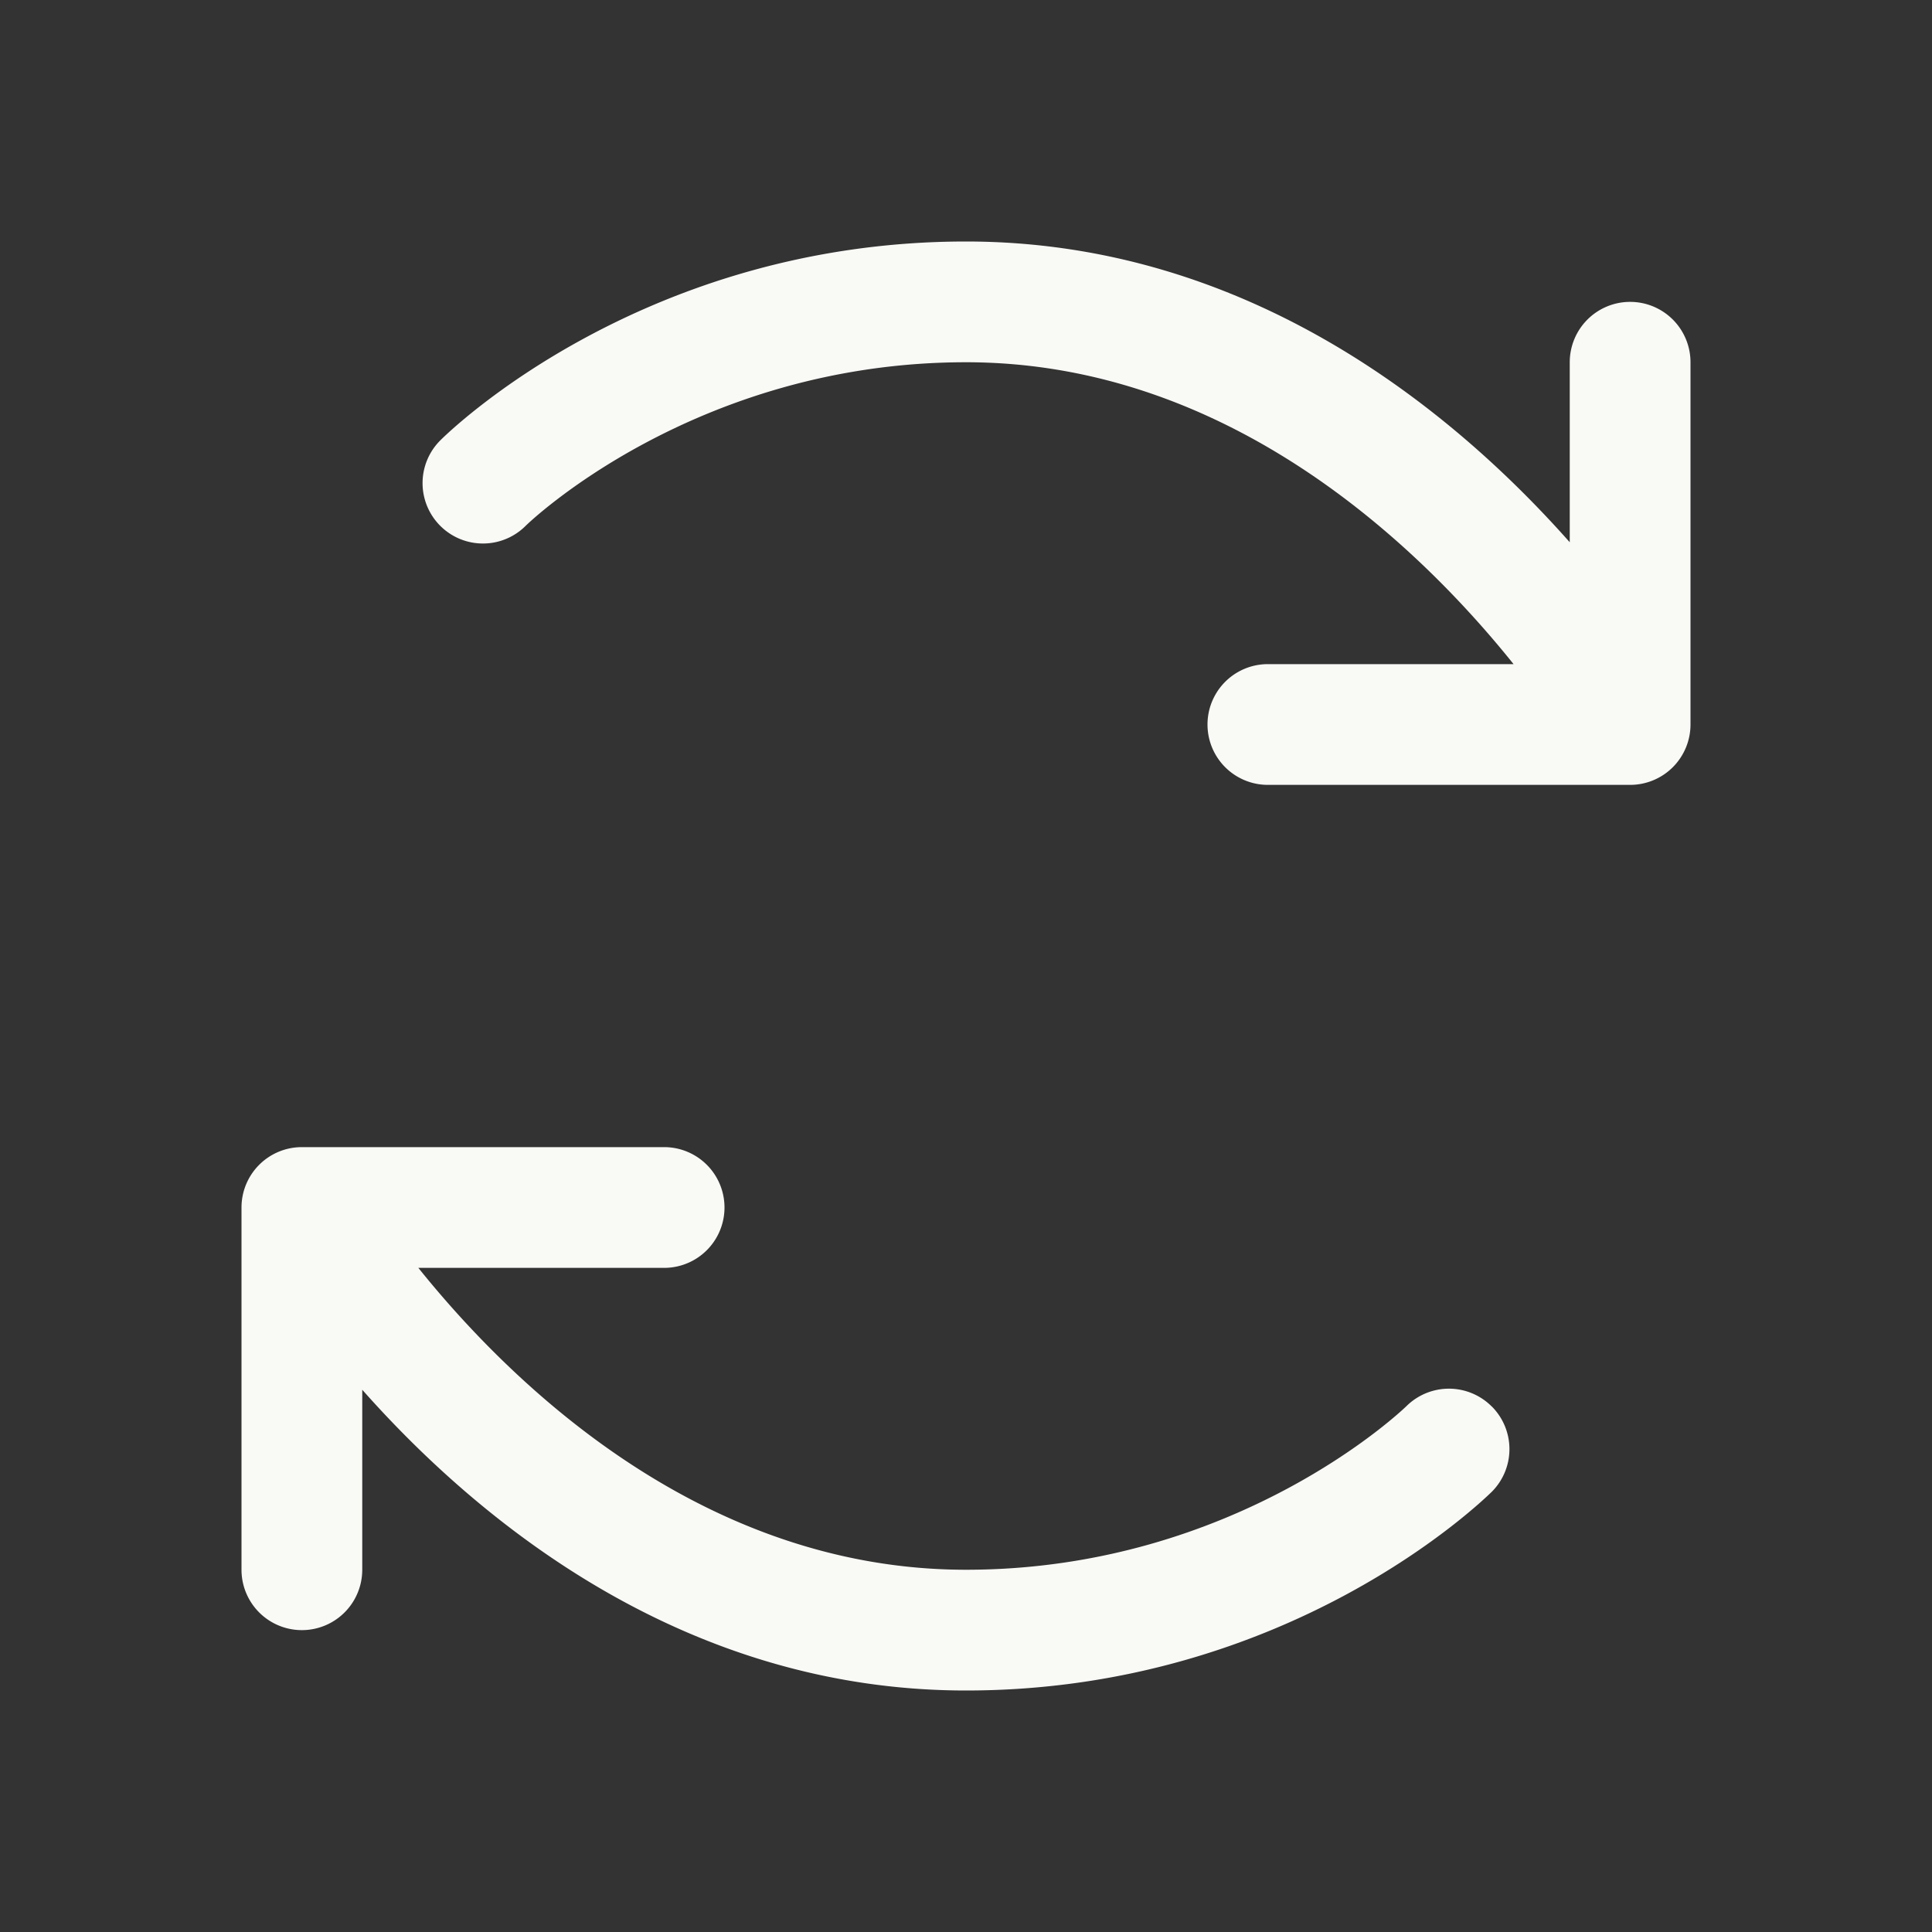
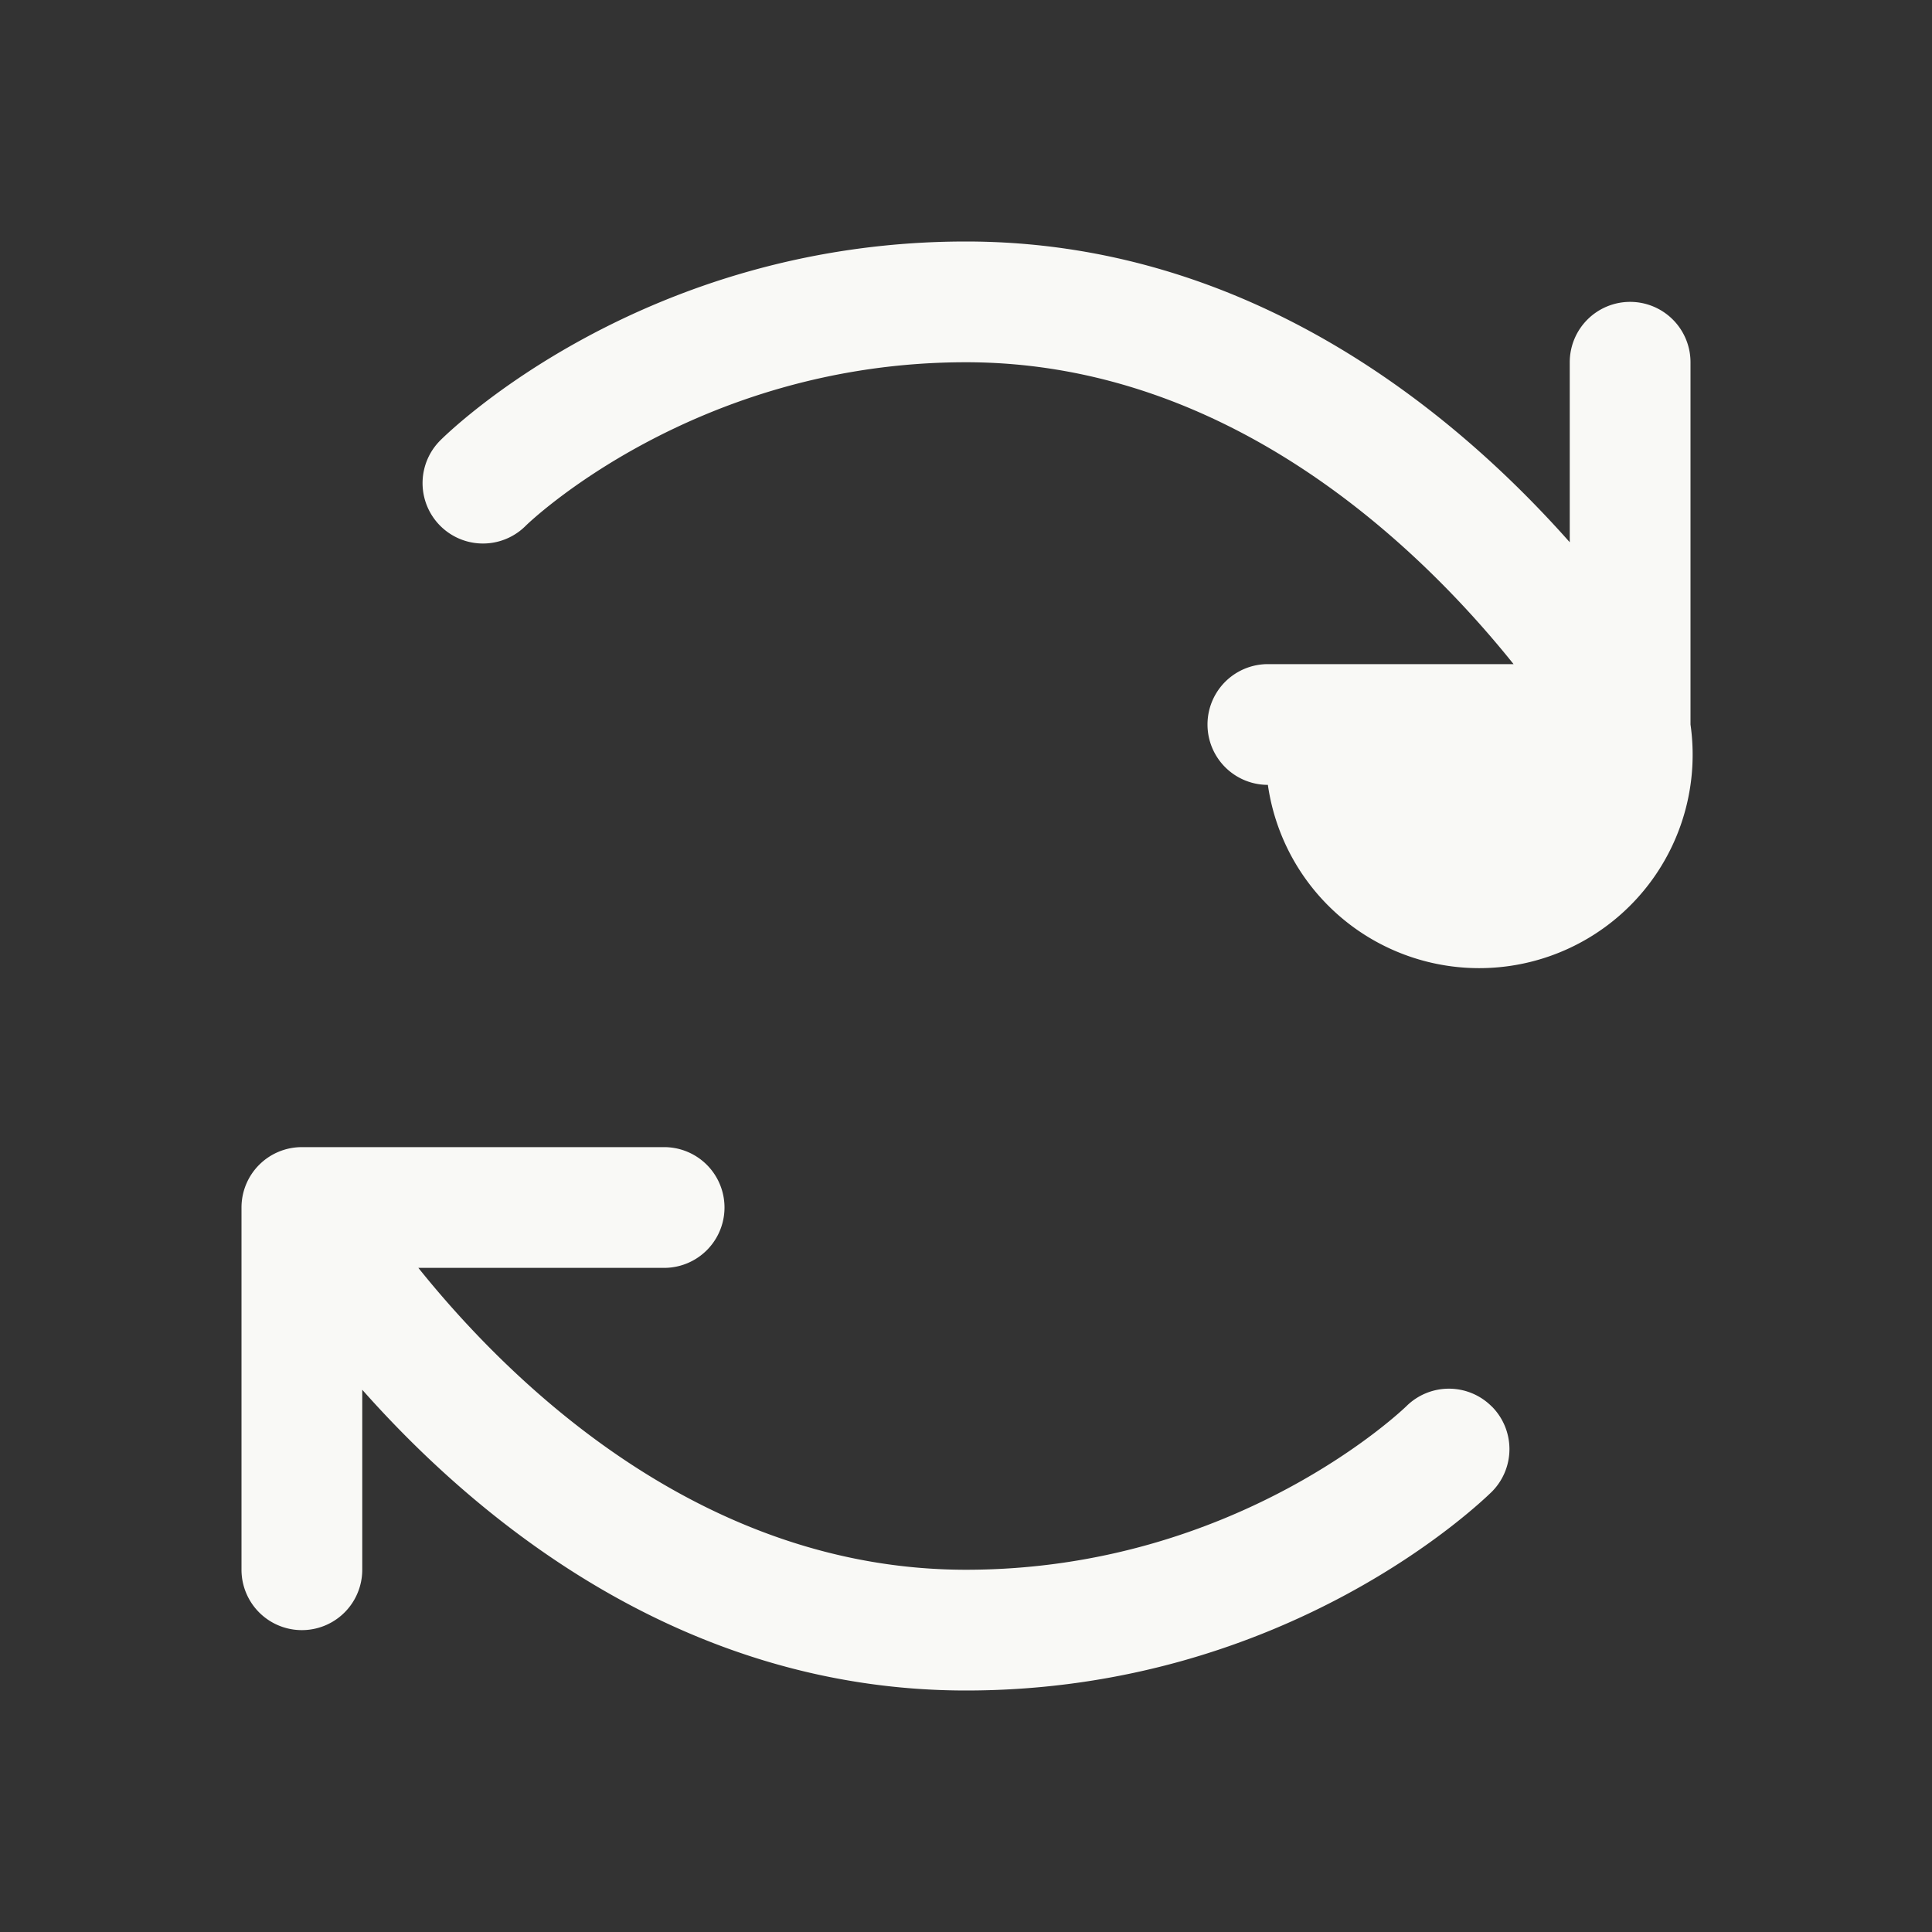
<svg xmlns="http://www.w3.org/2000/svg" width="24" height="24" fill="none">
  <rect width="100%" height="100%" fill="#333333" stroke="none" />
-   <path fill="#F9F9F6" d="M18.532 17.472a.75.75 0 0 1 0 1.059C18.429 18.63 16.014 21 12 21c-3.505 0-6.05-2.1-7.5-3.736V19.5a.75.75 0 1 1-1.5 0V15a.75.75 0 0 1 .75-.75h4.5a.75.75 0 1 1 0 1.5H5.197C6.353 17.19 8.72 19.5 12 19.5c3.375 0 5.45-2.012 5.471-2.032a.75.75 0 0 1 1.06.004ZM20.25 3.75a.75.75 0 0 0-.75.75v2.236C18.05 5.1 15.505 3 12 3 7.986 3 5.57 5.37 5.47 5.47a.75.75 0 1 0 1.059 1.063C6.549 6.511 8.625 4.5 12 4.5c3.281 0 5.648 2.31 6.802 3.75H15.75a.75.75 0 1 0 0 1.5h4.5A.75.75 0 0 0 21 9V4.5a.75.75 0 0 0-.75-.75Z" />
+   <path fill="#F9F9F6" d="M18.532 17.472a.75.75 0 0 1 0 1.059C18.429 18.63 16.014 21 12 21c-3.505 0-6.05-2.1-7.5-3.736V19.5a.75.75 0 1 1-1.5 0V15a.75.75 0 0 1 .75-.75h4.5a.75.75 0 1 1 0 1.5H5.197C6.353 17.19 8.72 19.5 12 19.5c3.375 0 5.45-2.012 5.471-2.032a.75.75 0 0 1 1.06.004ZM20.25 3.75a.75.75 0 0 0-.75.75v2.236C18.05 5.1 15.505 3 12 3 7.986 3 5.57 5.37 5.47 5.47a.75.75 0 1 0 1.059 1.063C6.549 6.511 8.625 4.5 12 4.5c3.281 0 5.648 2.31 6.802 3.75H15.75a.75.75 0 1 0 0 1.5A.75.75 0 0 0 21 9V4.5a.75.75 0 0 0-.75-.75Z" />
</svg>